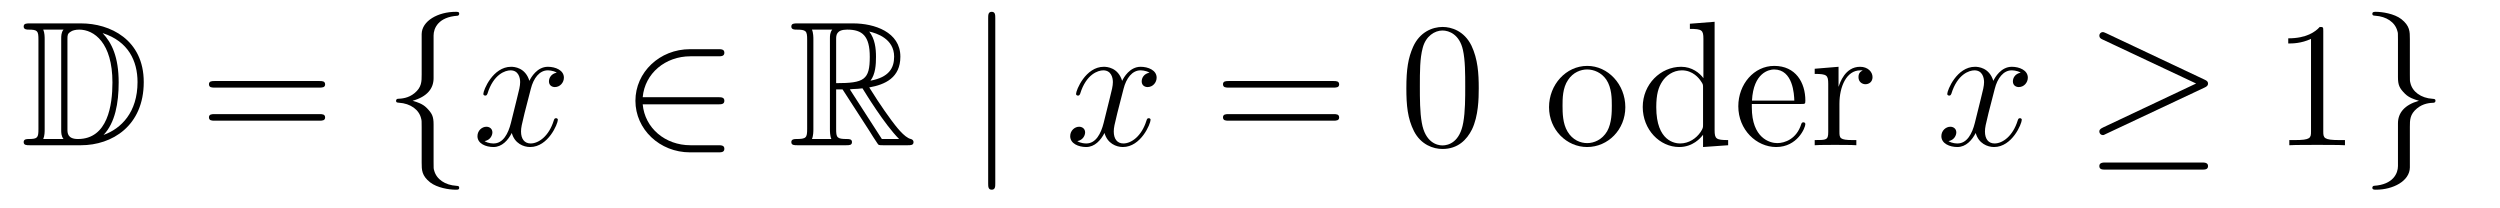
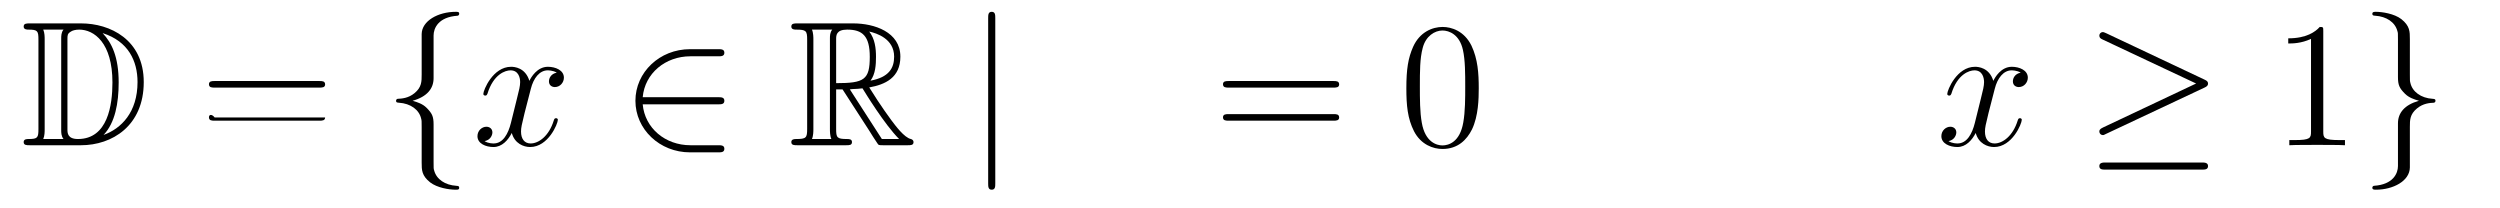
<svg xmlns="http://www.w3.org/2000/svg" height="14pt" version="1.1" viewBox="0 -14 168 14" width="168pt">
  <g id="page1">
    <g transform="matrix(1 0 0 1 -127 650)">
      <path d="M128.998 -662.428C128.783 -662.428 128.591 -662.428 128.591 -662.213C128.591 -662.01 128.818 -662.01 128.914 -662.01C129.536 -662.01 129.583 -661.914 129.583 -661.329V-655.34C129.583 -654.754 129.536 -654.658 128.926 -654.658C128.807 -654.658 128.591 -654.658 128.591 -654.455C128.591 -654.24 128.783 -654.24 128.998 -654.24H132.441C134.532 -654.24 136.66 -655.543 136.66 -658.484C136.66 -661.341 134.389 -662.428 132.453 -662.428H128.998ZM133.911 -661.771C135.62 -661.221 136.242 -659.906 136.242 -658.484C136.242 -656.452 135.142 -655.352 133.959 -654.933C134.736 -655.746 134.975 -657.073 134.975 -658.46C134.975 -660.181 134.508 -661.126 133.899 -661.771H133.911ZM129.906 -654.658C130.002 -654.873 130.002 -655.16 130.002 -655.316V-661.353C130.002 -661.508 130.002 -661.795 129.906 -662.01H131.269C131.113 -661.831 131.113 -661.568 131.113 -661.401V-655.268C131.113 -655.089 131.113 -654.85 131.269 -654.658H129.906ZM131.532 -661.365C131.532 -661.627 131.532 -661.735 131.747 -661.867C131.855 -661.95 132.07 -662.01 132.321 -662.01C133.325 -662.01 134.556 -661.126 134.556 -658.46C134.556 -656.942 134.246 -654.658 132.237 -654.658C131.532 -654.658 131.532 -655.077 131.532 -655.304V-661.365Z" fill-rule="evenodd" />
-       <path d="M148.466 -658.113C148.633 -658.113 148.848 -658.113 148.848 -658.328C148.848 -658.555 148.645 -658.555 148.466 -658.555H141.425C141.257 -658.555 141.042 -658.555 141.042 -658.34C141.042 -658.113 141.246 -658.113 141.425 -658.113H148.466ZM148.466 -655.89C148.633 -655.89 148.848 -655.89 148.848 -656.105C148.848 -656.332 148.645 -656.332 148.466 -656.332H141.425C141.257 -656.332 141.042 -656.332 141.042 -656.117C141.042 -655.89 141.246 -655.89 141.425 -655.89H148.466Z" fill-rule="evenodd" />
+       <path d="M148.466 -658.113C148.633 -658.113 148.848 -658.113 148.848 -658.328C148.848 -658.555 148.645 -658.555 148.466 -658.555H141.425C141.257 -658.555 141.042 -658.555 141.042 -658.34C141.042 -658.113 141.246 -658.113 141.425 -658.113H148.466ZM148.466 -655.89C148.633 -655.89 148.848 -655.89 148.848 -656.105H141.425C141.257 -656.332 141.042 -656.332 141.042 -656.117C141.042 -655.89 141.246 -655.89 141.425 -655.89H148.466Z" fill-rule="evenodd" />
      <path d="M156.137 -661.616C156.137 -662.094 156.448 -662.859 157.751 -662.943C157.81 -662.954 157.858 -663.002 157.858 -663.074C157.858 -663.206 157.763 -663.206 157.631 -663.206C156.436 -663.206 155.348 -662.596 155.336 -661.711V-658.986C155.336 -658.52 155.336 -658.137 154.858 -657.742C154.44 -657.396 153.985 -657.372 153.722 -657.36C153.662 -657.348 153.615 -657.3 153.615 -657.228C153.615 -657.109 153.686 -657.109 153.806 -657.097C154.595 -657.049 155.169 -656.619 155.3 -656.033C155.336 -655.902 155.336 -655.878 155.336 -655.447V-653.08C155.336 -652.578 155.336 -652.196 155.91 -651.742C156.376 -651.383 157.165 -651.252 157.631 -651.252C157.763 -651.252 157.858 -651.252 157.858 -651.383C157.858 -651.502 157.787 -651.502 157.667 -651.514C156.914 -651.562 156.328 -651.945 156.173 -652.554C156.137 -652.662 156.137 -652.686 156.137 -653.116V-655.627C156.137 -656.177 156.041 -656.38 155.659 -656.762C155.408 -657.013 155.061 -657.133 154.726 -657.228C155.707 -657.503 156.137 -658.053 156.137 -658.747V-661.616Z" fill-rule="evenodd" />
      <path d="M164.416 -659.117C164.034 -659.046 163.89 -658.759 163.89 -658.532C163.89 -658.245 164.118 -658.149 164.285 -658.149C164.643 -658.149 164.894 -658.46 164.894 -658.782C164.894 -659.285 164.321 -659.512 163.818 -659.512C163.089 -659.512 162.683 -658.794 162.575 -658.567C162.3 -659.464 161.559 -659.512 161.344 -659.512C160.125 -659.512 159.479 -657.946 159.479 -657.683C159.479 -657.635 159.527 -657.575 159.611 -657.575C159.706 -657.575 159.73 -657.647 159.754 -657.695C160.161 -659.022 160.962 -659.273 161.308 -659.273C161.846 -659.273 161.954 -658.771 161.954 -658.484C161.954 -658.221 161.882 -657.946 161.738 -657.372L161.332 -655.734C161.153 -655.017 160.806 -654.36 160.173 -654.36C160.113 -654.36 159.814 -654.36 159.563 -654.515C159.993 -654.599 160.089 -654.957 160.089 -655.101C160.089 -655.34 159.91 -655.483 159.683 -655.483C159.396 -655.483 159.085 -655.232 159.085 -654.85C159.085 -654.348 159.647 -654.12 160.161 -654.12C160.734 -654.12 161.141 -654.575 161.392 -655.065C161.583 -654.36 162.181 -654.12 162.623 -654.12C163.842 -654.12 164.488 -655.687 164.488 -655.949C164.488 -656.009 164.44 -656.057 164.368 -656.057C164.261 -656.057 164.249 -655.997 164.213 -655.902C163.89 -654.85 163.197 -654.36 162.659 -654.36C162.241 -654.36 162.013 -654.67 162.013 -655.16C162.013 -655.423 162.061 -655.615 162.252 -656.404L162.671 -658.029C162.85 -658.747 163.257 -659.273 163.807 -659.273C163.831 -659.273 164.165 -659.273 164.416 -659.117Z" fill-rule="evenodd" />
      <path d="M175.259 -656.989C175.462 -656.989 175.677 -656.989 175.677 -657.228C175.677 -657.468 175.462 -657.468 175.259 -657.468H170.19C170.333 -659.069 171.708 -660.217 173.394 -660.217H175.259C175.462 -660.217 175.677 -660.217 175.677 -660.456C175.677 -660.695 175.462 -660.695 175.259 -660.695H173.37C171.325 -660.695 169.7 -659.141 169.7 -657.228C169.7 -655.316 171.325 -653.762 173.37 -653.762H175.259C175.462 -653.762 175.677 -653.762 175.677 -654.001C175.677 -654.24 175.462 -654.24 175.259 -654.24H173.394C171.708 -654.24 170.333 -655.387 170.19 -656.989H175.259Z" fill-rule="evenodd" />
      <path d="M183.189 -657.993H183.62L185.413 -655.22C185.532 -655.029 185.819 -654.563 185.951 -654.383C186.034 -654.24 186.07 -654.24 186.345 -654.24H187.995C188.21 -654.24 188.389 -654.24 188.389 -654.455C188.389 -654.551 188.318 -654.634 188.21 -654.658C187.768 -654.754 187.182 -655.543 186.895 -655.926C186.811 -656.045 186.214 -656.834 185.413 -658.125C186.477 -658.316 187.505 -658.771 187.505 -660.193C187.505 -661.855 185.748 -662.428 184.337 -662.428H180.583C180.368 -662.428 180.177 -662.428 180.177 -662.213C180.177 -662.01 180.404 -662.01 180.5 -662.01C181.181 -662.01 181.241 -661.927 181.241 -661.329V-655.34C181.241 -654.742 181.181 -654.658 180.5 -654.658C180.404 -654.658 180.177 -654.658 180.177 -654.455C180.177 -654.24 180.368 -654.24 180.583 -654.24H183.859C184.074 -654.24 184.253 -654.24 184.253 -654.455C184.253 -654.658 184.05 -654.658 183.918 -654.658C183.237 -654.658 183.189 -654.754 183.189 -655.34V-657.993ZM185.497 -658.579C185.831 -659.022 185.867 -659.655 185.867 -660.181C185.867 -660.755 185.795 -661.388 185.413 -661.879C185.903 -661.771 187.086 -661.401 187.086 -660.193C187.086 -659.416 186.728 -658.807 185.497 -658.579ZM183.189 -661.365C183.189 -661.616 183.189 -662.01 183.931 -662.01C184.947 -662.01 185.449 -661.592 185.449 -660.181C185.449 -658.639 185.078 -658.412 183.189 -658.412V-661.365ZM181.563 -654.658C181.659 -654.873 181.659 -655.208 181.659 -655.316V-661.353C181.659 -661.472 181.659 -661.795 181.563 -662.01H182.926C182.771 -661.819 182.771 -661.58 182.771 -661.401V-655.316C182.771 -655.196 182.771 -654.873 182.867 -654.658H181.563ZM184.11 -657.993C184.193 -658.006 184.241 -658.017 184.337 -658.017C184.516 -658.017 184.779 -658.041 184.958 -658.065C185.138 -657.778 186.429 -655.651 187.421 -654.658H186.262L184.11 -657.993Z" fill-rule="evenodd" />
      <path d="M193.883 -662.775C193.883 -662.99 193.883 -663.206 193.644 -663.206C193.405 -663.206 193.405 -662.99 193.405 -662.775V-651.682C193.405 -651.467 193.405 -651.252 193.644 -651.252C193.883 -651.252 193.883 -651.467 193.883 -651.682V-662.775Z" fill-rule="evenodd" />
-       <path d="M204.248 -659.117C203.866 -659.046 203.722 -658.759 203.722 -658.532C203.722 -658.245 203.95 -658.149 204.116 -658.149C204.475 -658.149 204.726 -658.46 204.726 -658.782C204.726 -659.285 204.152 -659.512 203.65 -659.512C202.921 -659.512 202.514 -658.794 202.408 -658.567C202.132 -659.464 201.391 -659.512 201.175 -659.512C199.956 -659.512 199.31 -657.946 199.31 -657.683C199.31 -657.635 199.358 -657.575 199.442 -657.575C199.538 -657.575 199.562 -657.647 199.585 -657.695C199.992 -659.022 200.794 -659.273 201.14 -659.273C201.678 -659.273 201.786 -658.771 201.786 -658.484C201.786 -658.221 201.714 -657.946 201.57 -657.372L201.164 -655.734C200.984 -655.017 200.638 -654.36 200.004 -654.36C199.944 -654.36 199.645 -654.36 199.394 -654.515C199.825 -654.599 199.92 -654.957 199.92 -655.101C199.92 -655.34 199.741 -655.483 199.514 -655.483C199.228 -655.483 198.917 -655.232 198.917 -654.85C198.917 -654.348 199.478 -654.12 199.992 -654.12C200.566 -654.12 200.972 -654.575 201.223 -655.065C201.415 -654.36 202.013 -654.12 202.454 -654.12C203.675 -654.12 204.319 -655.687 204.319 -655.949C204.319 -656.009 204.271 -656.057 204.2 -656.057C204.092 -656.057 204.08 -655.997 204.044 -655.902C203.722 -654.85 203.028 -654.36 202.49 -654.36C202.073 -654.36 201.845 -654.67 201.845 -655.16C201.845 -655.423 201.893 -655.615 202.085 -656.404L202.502 -658.029C202.682 -658.747 203.088 -659.273 203.639 -659.273C203.663 -659.273 203.998 -659.273 204.248 -659.117Z" fill-rule="evenodd" />
      <path d="M216.608 -658.113C216.775 -658.113 216.991 -658.113 216.991 -658.328C216.991 -658.555 216.788 -658.555 216.608 -658.555H209.568C209.4 -658.555 209.185 -658.555 209.185 -658.34C209.185 -658.113 209.388 -658.113 209.568 -658.113H216.608ZM216.608 -655.89C216.775 -655.89 216.991 -655.89 216.991 -656.105C216.991 -656.332 216.788 -656.332 216.608 -656.332H209.568C209.4 -656.332 209.185 -656.332 209.185 -656.117C209.185 -655.89 209.388 -655.89 209.568 -655.89H216.608Z" fill-rule="evenodd" />
      <path d="M226.372 -658.065C226.372 -659.058 226.312 -660.026 225.882 -660.934C225.392 -661.927 224.531 -662.189 223.945 -662.189C223.252 -662.189 222.403 -661.843 221.96 -660.851C221.627 -660.097 221.507 -659.356 221.507 -658.065C221.507 -656.906 221.591 -656.033 222.02 -655.184C222.487 -654.276 223.312 -653.989 223.933 -653.989C224.974 -653.989 225.571 -654.611 225.918 -655.304C226.348 -656.2 226.372 -657.372 226.372 -658.065ZM223.933 -654.228C223.55 -654.228 222.774 -654.443 222.546 -655.746C222.415 -656.463 222.415 -657.372 222.415 -658.209C222.415 -659.189 222.415 -660.073 222.606 -660.779C222.81 -661.58 223.42 -661.95 223.933 -661.95C224.388 -661.95 225.08 -661.675 225.308 -660.648C225.463 -659.966 225.463 -659.022 225.463 -658.209C225.463 -657.408 225.463 -656.499 225.332 -655.77C225.106 -654.455 224.352 -654.228 223.933 -654.228Z" fill-rule="evenodd" />
-       <path d="M236.222 -656.798C236.222 -658.34 235.051 -659.572 233.664 -659.572C232.23 -659.572 231.095 -658.304 231.095 -656.798C231.095 -655.268 232.29 -654.12 233.652 -654.12C235.063 -654.12 236.222 -655.292 236.222 -656.798ZM233.664 -654.383C233.222 -654.383 232.684 -654.575 232.337 -655.16C232.014 -655.698 232.003 -656.404 232.003 -656.906C232.003 -657.36 232.003 -658.089 232.373 -658.627C232.708 -659.141 233.234 -659.332 233.652 -659.332C234.119 -659.332 234.62 -659.117 234.943 -658.651C235.314 -658.101 235.314 -657.348 235.314 -656.906C235.314 -656.487 235.314 -655.746 235.003 -655.184C234.668 -654.611 234.119 -654.383 233.664 -654.383Z" fill-rule="evenodd" />
-       <path d="M240.56 -662.405V-662.058C241.374 -662.058 241.469 -661.974 241.469 -661.388V-658.747C241.218 -659.093 240.704 -659.512 239.975 -659.512C238.588 -659.512 237.392 -658.34 237.392 -656.81C237.392 -655.292 238.529 -654.12 239.844 -654.12C240.752 -654.12 241.278 -654.718 241.445 -654.945V-654.12L243.131 -654.24V-654.587C242.318 -654.587 242.222 -654.67 242.222 -655.256V-662.536L240.56 -662.405ZM241.445 -655.639C241.445 -655.423 241.445 -655.387 241.278 -655.125C240.991 -654.706 240.5 -654.36 239.903 -654.36C239.592 -654.36 238.301 -654.479 238.301 -656.798C238.301 -657.659 238.445 -658.137 238.708 -658.532C238.946 -658.902 239.425 -659.273 240.023 -659.273C240.763 -659.273 241.182 -658.735 241.302 -658.543C241.445 -658.34 241.445 -658.316 241.445 -658.101V-655.639ZM248.033 -657.013C248.296 -657.013 248.32 -657.013 248.32 -657.241C248.32 -658.448 247.674 -659.572 246.228 -659.572C244.865 -659.572 243.814 -658.34 243.814 -656.858C243.814 -655.28 245.032 -654.12 246.359 -654.12C247.782 -654.12 248.32 -655.412 248.32 -655.662C248.32 -655.734 248.26 -655.782 248.188 -655.782C248.093 -655.782 248.069 -655.722 248.045 -655.662C247.734 -654.658 246.934 -654.383 246.431 -654.383C245.929 -654.383 244.722 -654.718 244.722 -656.786V-657.013H248.033ZM244.733 -657.241C244.829 -659.117 245.881 -659.332 246.216 -659.332C247.495 -659.332 247.566 -657.647 247.578 -657.241H244.733ZM250.61 -657.025C250.61 -658.185 251.088 -659.273 252.01 -659.273C252.104 -659.273 252.128 -659.273 252.176 -659.261C252.08 -659.213 251.89 -659.141 251.89 -658.818C251.89 -658.472 252.164 -658.34 252.355 -658.34C252.595 -658.34 252.834 -658.496 252.834 -658.818C252.834 -659.177 252.511 -659.512 251.998 -659.512C250.981 -659.512 250.634 -658.412 250.562 -658.185H250.55V-659.512L248.948 -659.38V-659.033C249.762 -659.033 249.857 -658.95 249.857 -658.364V-655.125C249.857 -654.587 249.726 -654.587 248.948 -654.587V-654.24C249.283 -654.264 249.941 -654.264 250.3 -654.264C250.622 -654.264 251.471 -654.264 251.746 -654.24V-654.587H251.507C250.634 -654.587 250.61 -654.718 250.61 -655.148V-657.025Z" fill-rule="evenodd" />
      <path d="M262.792 -659.117C262.41 -659.046 262.266 -658.759 262.266 -658.532C262.266 -658.245 262.493 -658.149 262.661 -658.149C263.02 -658.149 263.27 -658.46 263.27 -658.782C263.27 -659.285 262.697 -659.512 262.194 -659.512C261.466 -659.512 261.059 -658.794 260.951 -658.567C260.676 -659.464 259.934 -659.512 259.72 -659.512C258.5 -659.512 257.855 -657.946 257.855 -657.683C257.855 -657.635 257.903 -657.575 257.987 -657.575C258.082 -657.575 258.106 -657.647 258.13 -657.695C258.536 -659.022 259.337 -659.273 259.684 -659.273C260.222 -659.273 260.329 -658.771 260.329 -658.484C260.329 -658.221 260.257 -657.946 260.114 -657.372L259.708 -655.734C259.529 -655.017 259.182 -654.36 258.548 -654.36C258.488 -654.36 258.19 -654.36 257.939 -654.515C258.368 -654.599 258.464 -654.957 258.464 -655.101C258.464 -655.34 258.286 -655.483 258.059 -655.483C257.772 -655.483 257.46 -655.232 257.46 -654.85C257.46 -654.348 258.023 -654.12 258.536 -654.12C259.11 -654.12 259.517 -654.575 259.768 -655.065C259.958 -654.36 260.557 -654.12 260.999 -654.12C262.218 -654.12 262.864 -655.687 262.864 -655.949C262.864 -656.009 262.816 -656.057 262.745 -656.057C262.637 -656.057 262.625 -655.997 262.589 -655.902C262.266 -654.85 261.572 -654.36 261.035 -654.36C260.616 -654.36 260.389 -654.67 260.389 -655.16C260.389 -655.423 260.437 -655.615 260.628 -656.404L261.047 -658.029C261.226 -658.747 261.632 -659.273 262.182 -659.273C262.206 -659.273 262.541 -659.273 262.792 -659.117Z" fill-rule="evenodd" />
      <path d="M275.141 -658.113C275.308 -658.185 275.38 -658.268 275.38 -658.376C275.38 -658.496 275.332 -658.567 275.141 -658.651L268.554 -661.759C268.386 -661.843 268.339 -661.843 268.315 -661.843C268.171 -661.843 268.075 -661.735 268.075 -661.604C268.075 -661.46 268.171 -661.401 268.303 -661.341L274.579 -658.388L268.326 -655.435C268.087 -655.328 268.075 -655.232 268.075 -655.16C268.075 -655.029 268.183 -654.921 268.315 -654.921C268.351 -654.921 268.374 -654.921 268.53 -655.005L275.141 -658.113ZM274.961 -652.602C275.165 -652.602 275.38 -652.602 275.38 -652.841S275.129 -653.08 274.949 -653.08H268.506C268.326 -653.08 268.075 -653.08 268.075 -652.841S268.291 -652.602 268.494 -652.602H274.961Z" fill-rule="evenodd" />
      <path d="M283.124 -661.902C283.124 -662.178 283.124 -662.189 282.886 -662.189C282.599 -661.867 282.001 -661.424 280.77 -661.424V-661.078C281.045 -661.078 281.642 -661.078 282.3 -661.388V-655.16C282.3 -654.73 282.264 -654.587 281.212 -654.587H280.842V-654.24C281.164 -654.264 282.324 -654.264 282.718 -654.264C283.112 -654.264 284.26 -654.264 284.582 -654.24V-654.587H284.213C283.16 -654.587 283.124 -654.73 283.124 -655.16V-661.902Z" fill-rule="evenodd" />
      <path d="M288.143 -652.841C288.143 -652.363 287.832 -651.598 286.529 -651.514C286.469 -651.502 286.421 -651.455 286.421 -651.383C286.421 -651.252 286.553 -651.252 286.661 -651.252C287.82 -651.252 288.931 -651.837 288.943 -652.746V-655.471C288.943 -655.938 288.943 -656.32 289.422 -656.714C289.841 -657.061 290.294 -657.085 290.557 -657.097C290.617 -657.109 290.665 -657.157 290.665 -657.228C290.665 -657.348 290.593 -657.348 290.473 -657.36C289.685 -657.408 289.111 -657.838 288.979 -658.424C288.943 -658.555 288.943 -658.579 288.943 -659.01V-661.377C288.943 -661.879 288.943 -662.261 288.37 -662.715C287.892 -663.086 287.066 -663.206 286.661 -663.206C286.553 -663.206 286.421 -663.206 286.421 -663.074C286.421 -662.954 286.493 -662.954 286.613 -662.943C287.365 -662.895 287.952 -662.512 288.107 -661.902C288.143 -661.795 288.143 -661.771 288.143 -661.341V-658.83C288.143 -658.281 288.239 -658.077 288.62 -657.695C288.872 -657.444 289.218 -657.324 289.554 -657.228C288.574 -656.953 288.143 -656.404 288.143 -655.71V-652.841Z" fill-rule="evenodd" />
    </g>
  </g>
</svg>